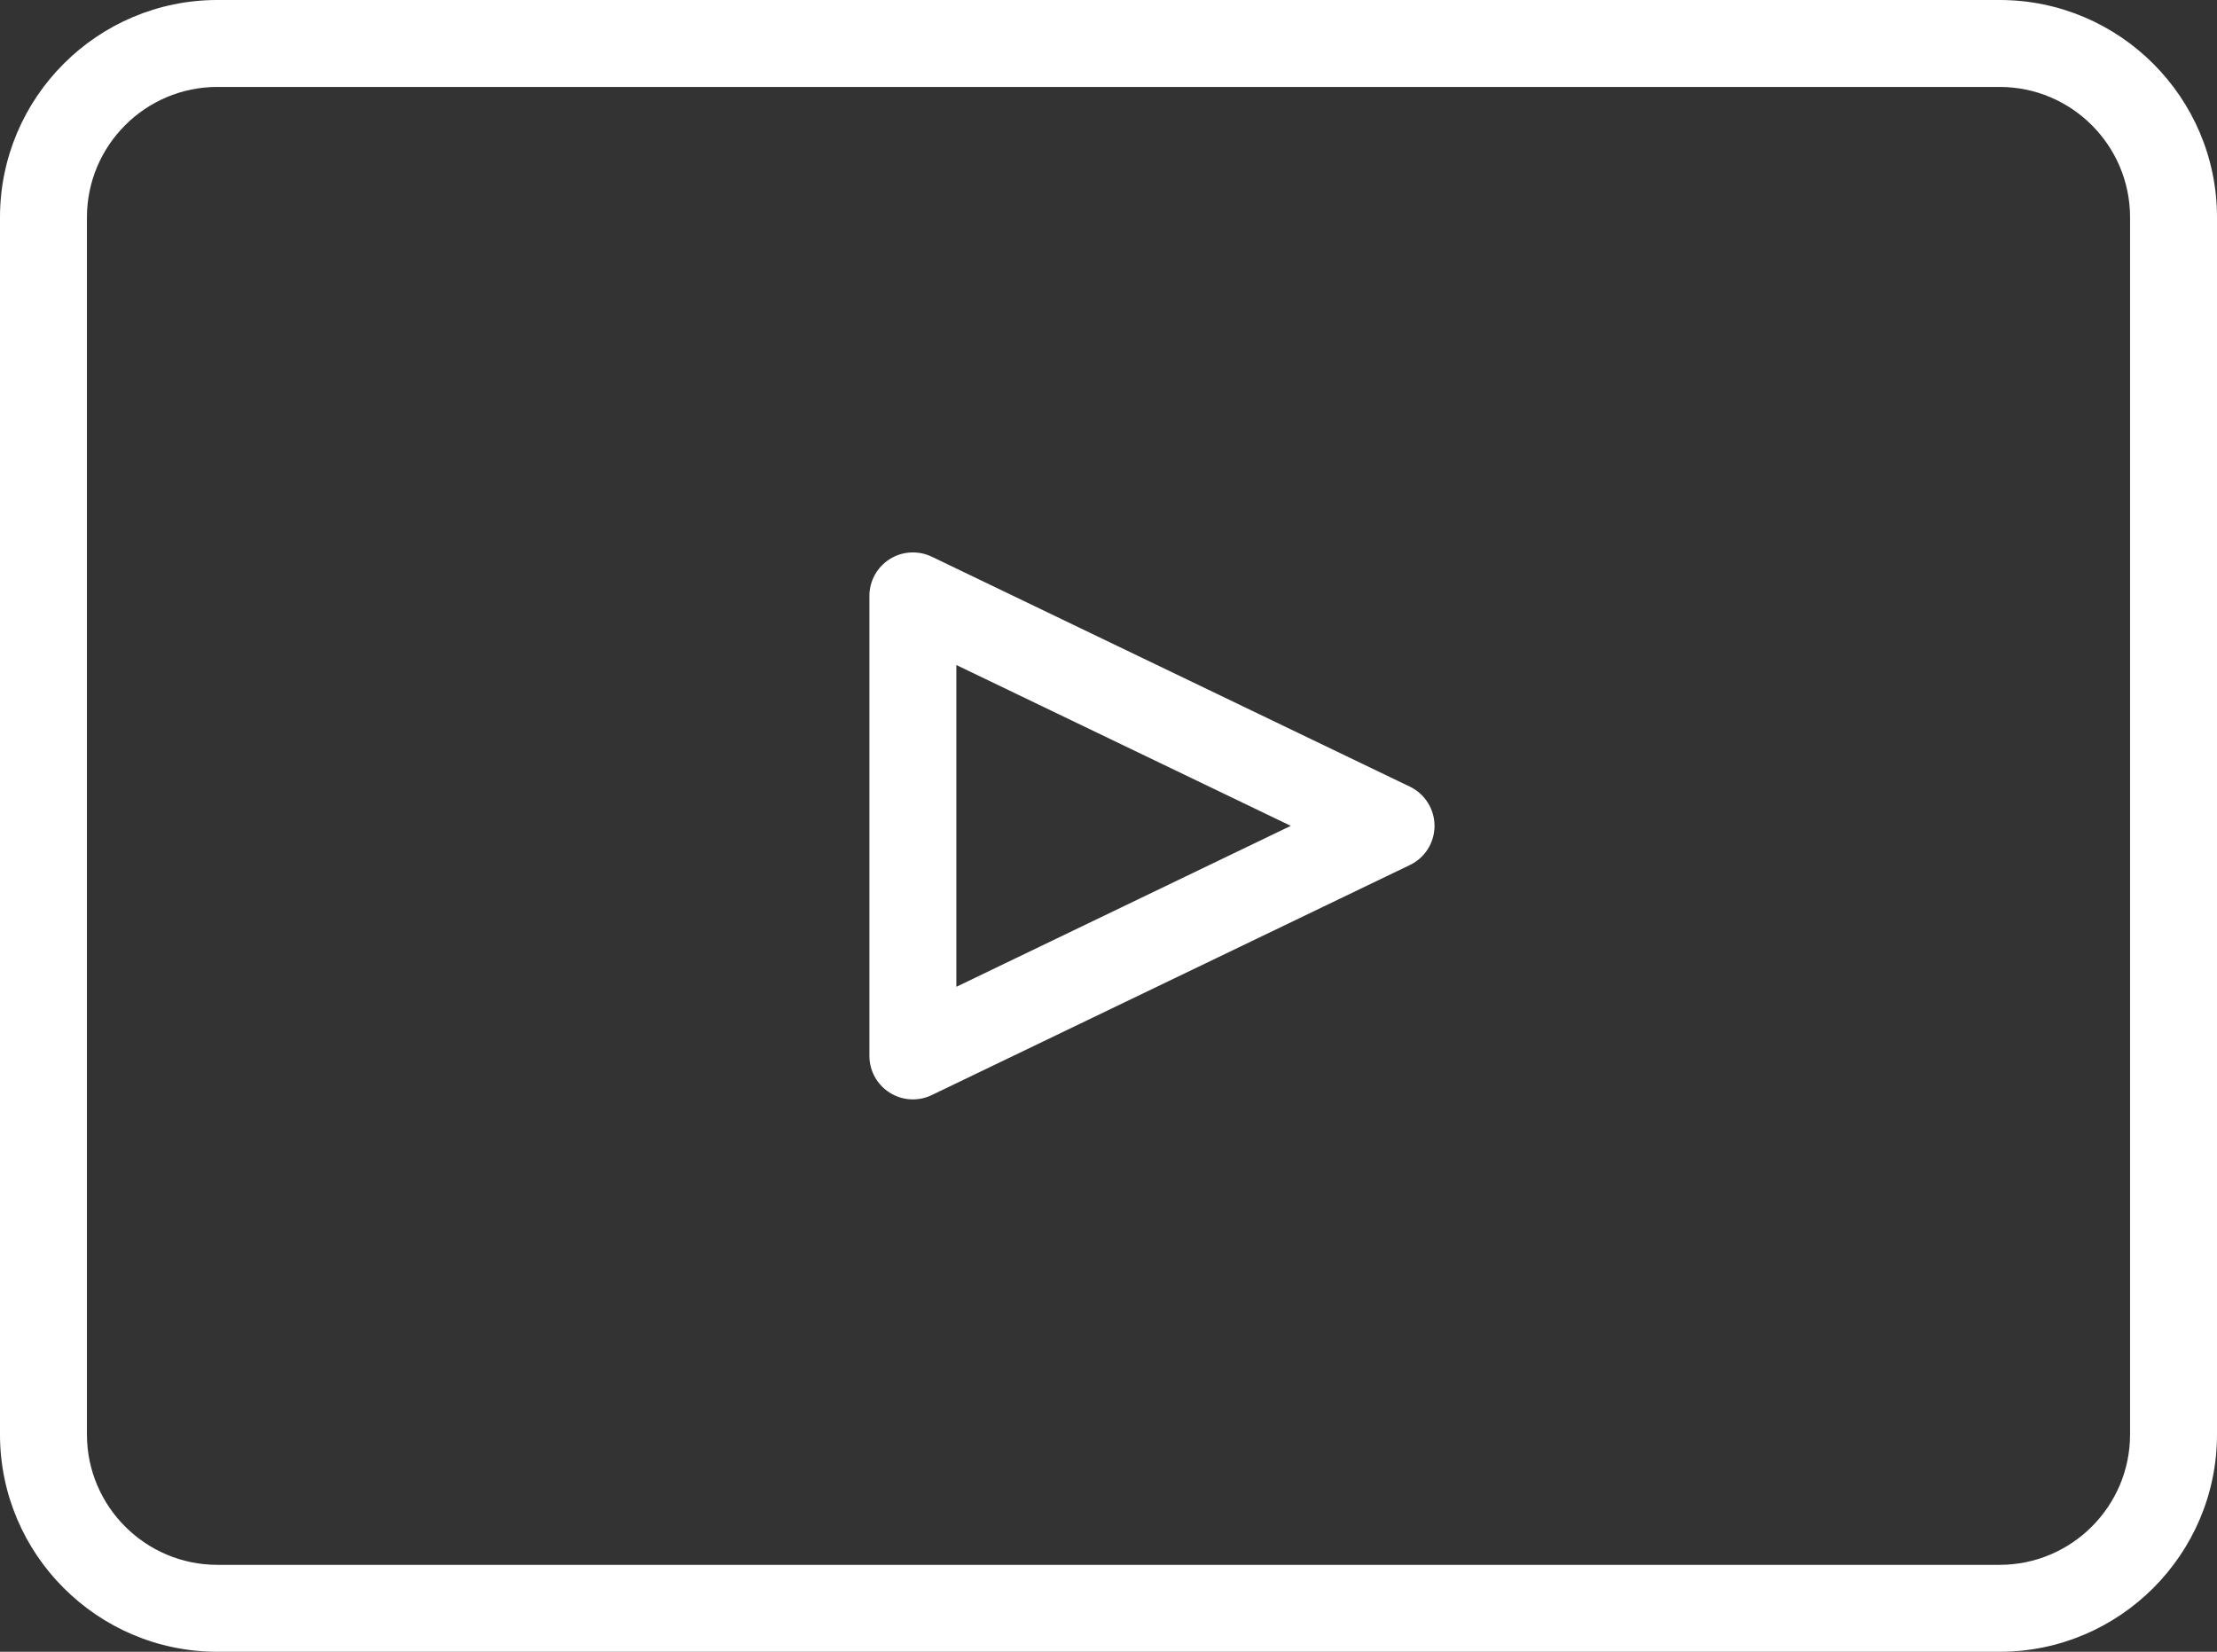
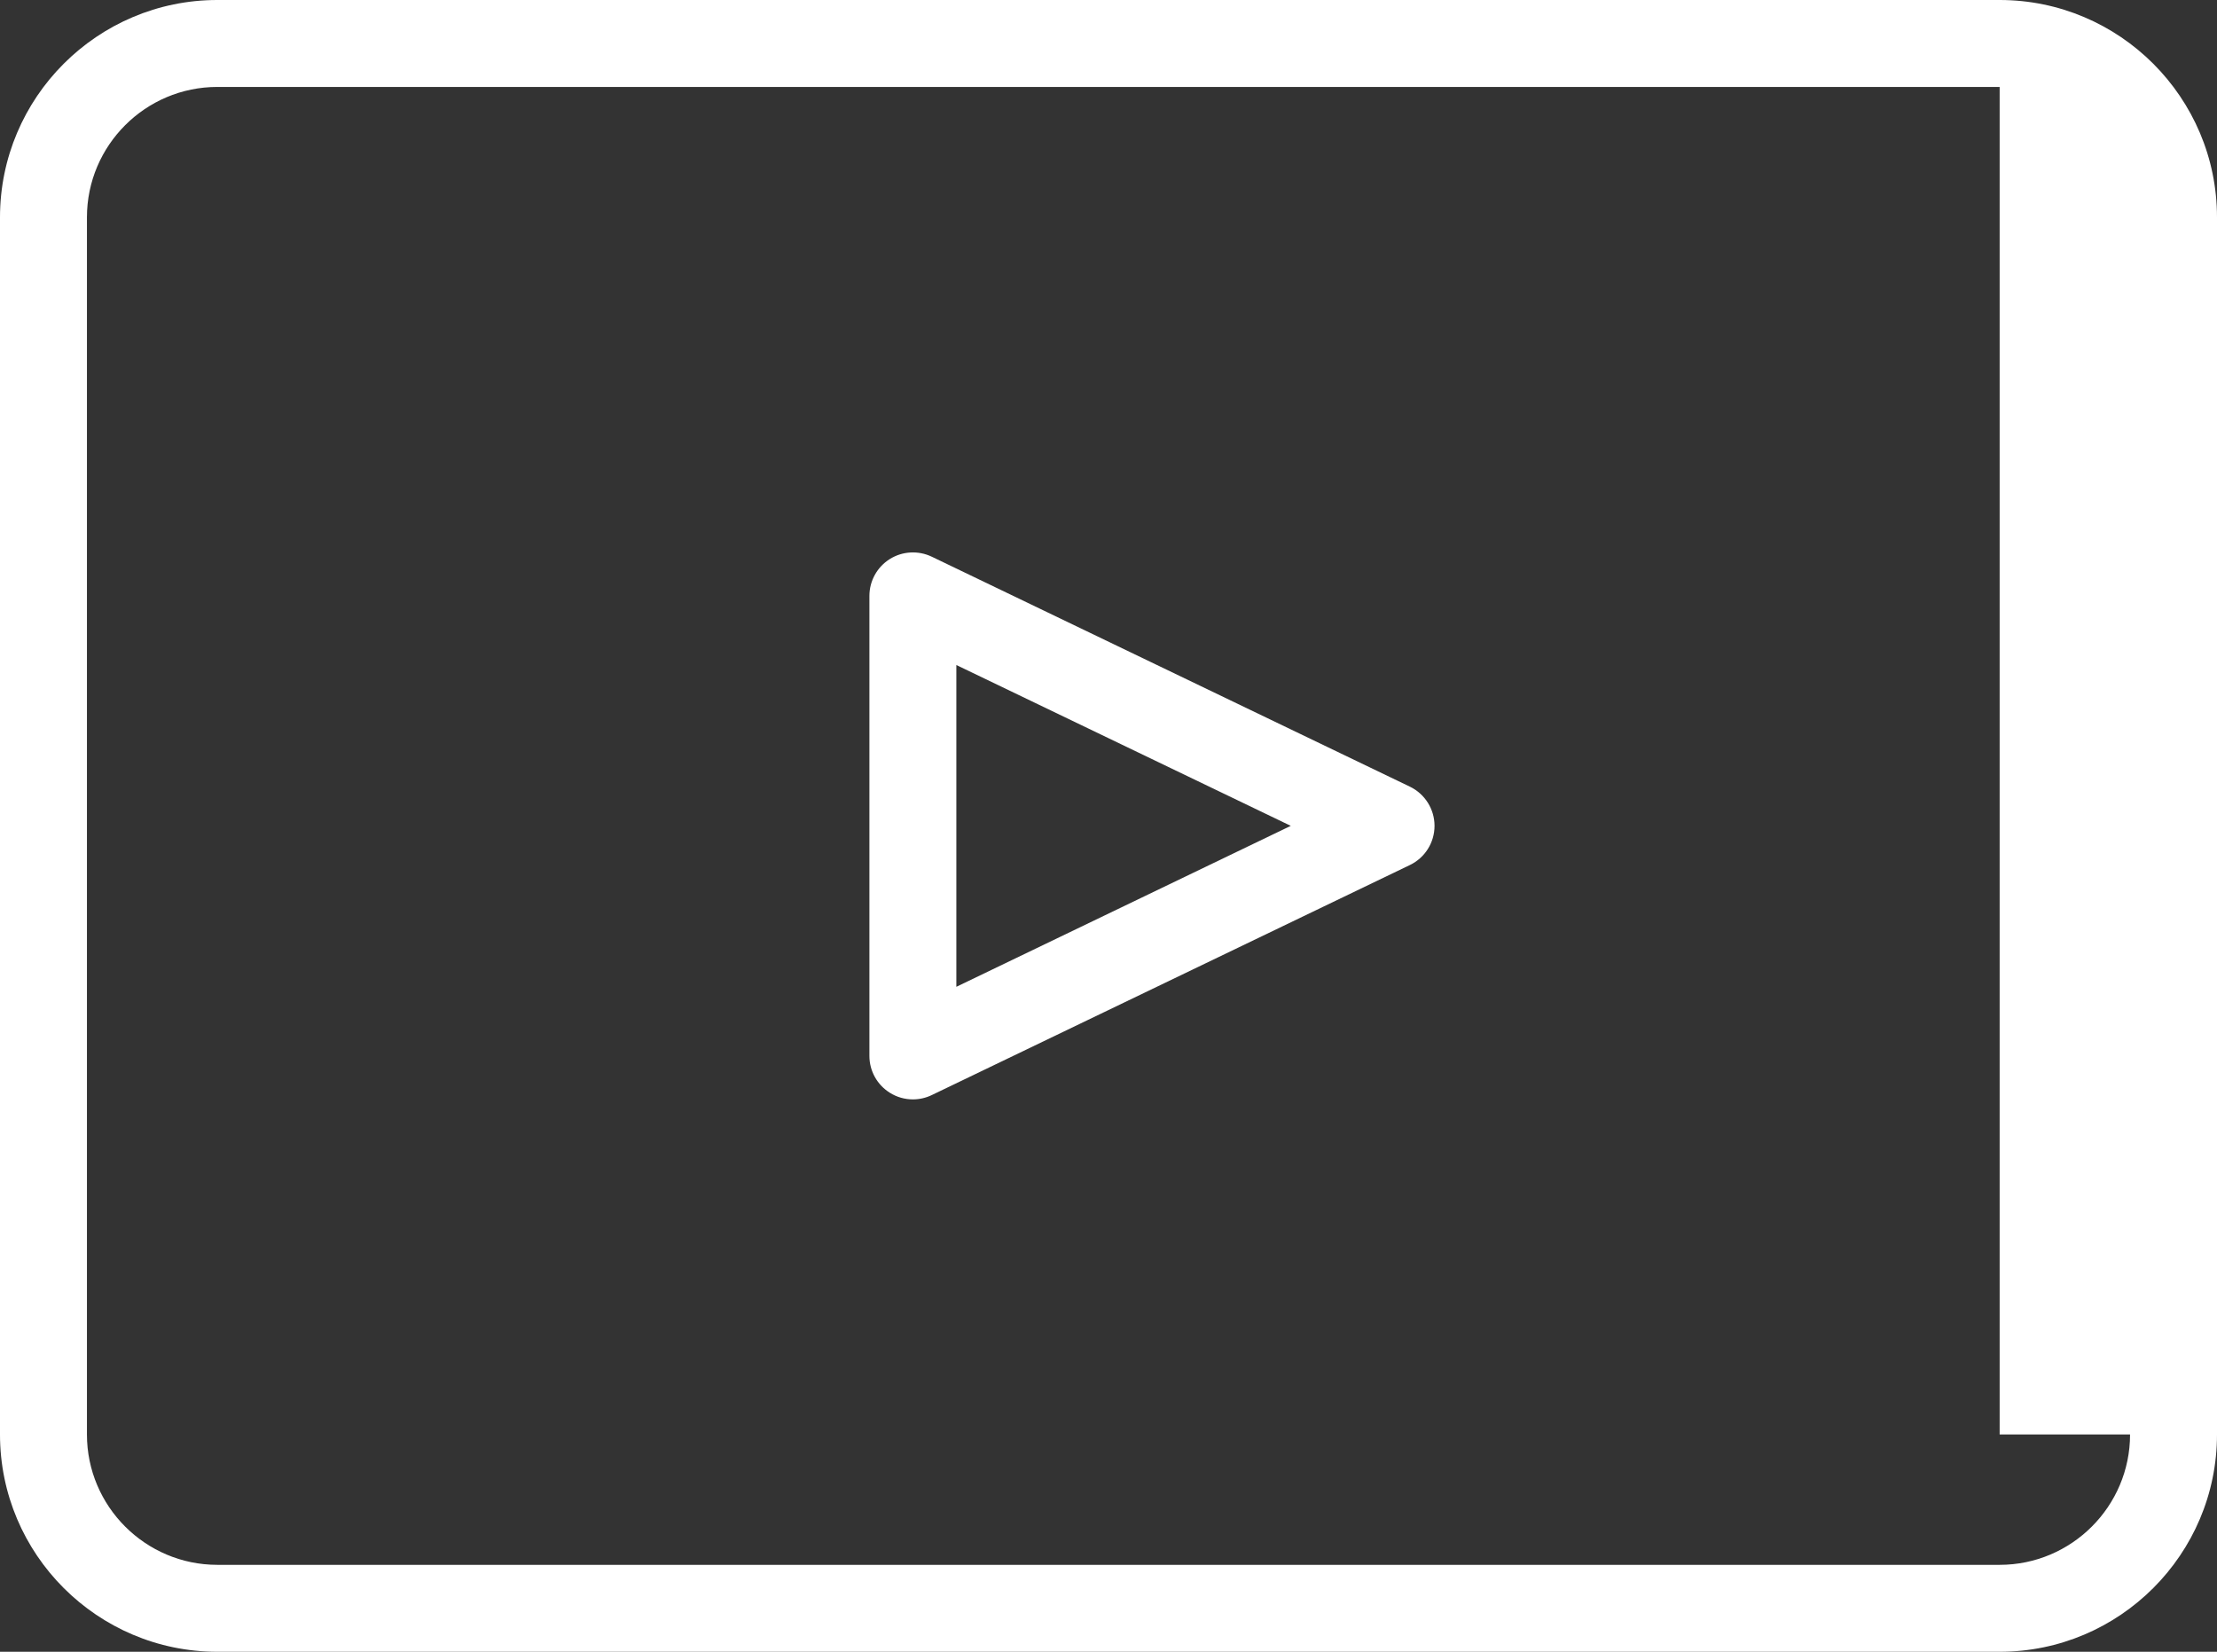
<svg xmlns="http://www.w3.org/2000/svg" version="1.1" x="0px" y="0px" width="51px" height="38px" viewBox="0 0 51 38" enable-background="new 0 0 51 38" xml:space="preserve">
  <rect x="0" y="0" width="51" height="38" fill="#333333" stroke="none" />
  <defs>

</defs>
  <g>
    <g>
-       <path fill="#FFFFFF" d="M46,0H5C2.243,0,0,2.243,0,5v28.001C0,35.757,2.243,38,5,38h41c2.757,0,5-2.243,5-4.999V5     C51,2.243,48.757,0,46,0z M49,33.001C49,34.654,47.654,36,46,36H5c-1.654,0-3-1.346-3-2.999V5c0-1.654,1.346-3,3-3h41     c1.654,0,3,1.346,3,3V33.001z M32.434,18.098l-11-5.291c-0.311-0.148-0.675-0.128-0.966,0.055C20.177,13.045,20,13.364,20,13.709     v10.583c0,0.344,0.177,0.664,0.468,0.846c0.162,0.103,0.347,0.154,0.532,0.154c0.148,0,0.297-0.033,0.434-0.099l11-5.293     C32.78,19.733,33,19.384,33,18.999C33,18.615,32.779,18.265,32.434,18.098z M22,22.702v-7.403l7.693,3.7L22,22.702z" />
+       <path fill="#FFFFFF" d="M46,0H5C2.243,0,0,2.243,0,5v28.001C0,35.757,2.243,38,5,38h41c2.757,0,5-2.243,5-4.999V5     C51,2.243,48.757,0,46,0z M49,33.001C49,34.654,47.654,36,46,36H5c-1.654,0-3-1.346-3-2.999V5c0-1.654,1.346-3,3-3h41     V33.001z M32.434,18.098l-11-5.291c-0.311-0.148-0.675-0.128-0.966,0.055C20.177,13.045,20,13.364,20,13.709     v10.583c0,0.344,0.177,0.664,0.468,0.846c0.162,0.103,0.347,0.154,0.532,0.154c0.148,0,0.297-0.033,0.434-0.099l11-5.293     C32.78,19.733,33,19.384,33,18.999C33,18.615,32.779,18.265,32.434,18.098z M22,22.702v-7.403l7.693,3.7L22,22.702z" />
    </g>
  </g>
</svg>